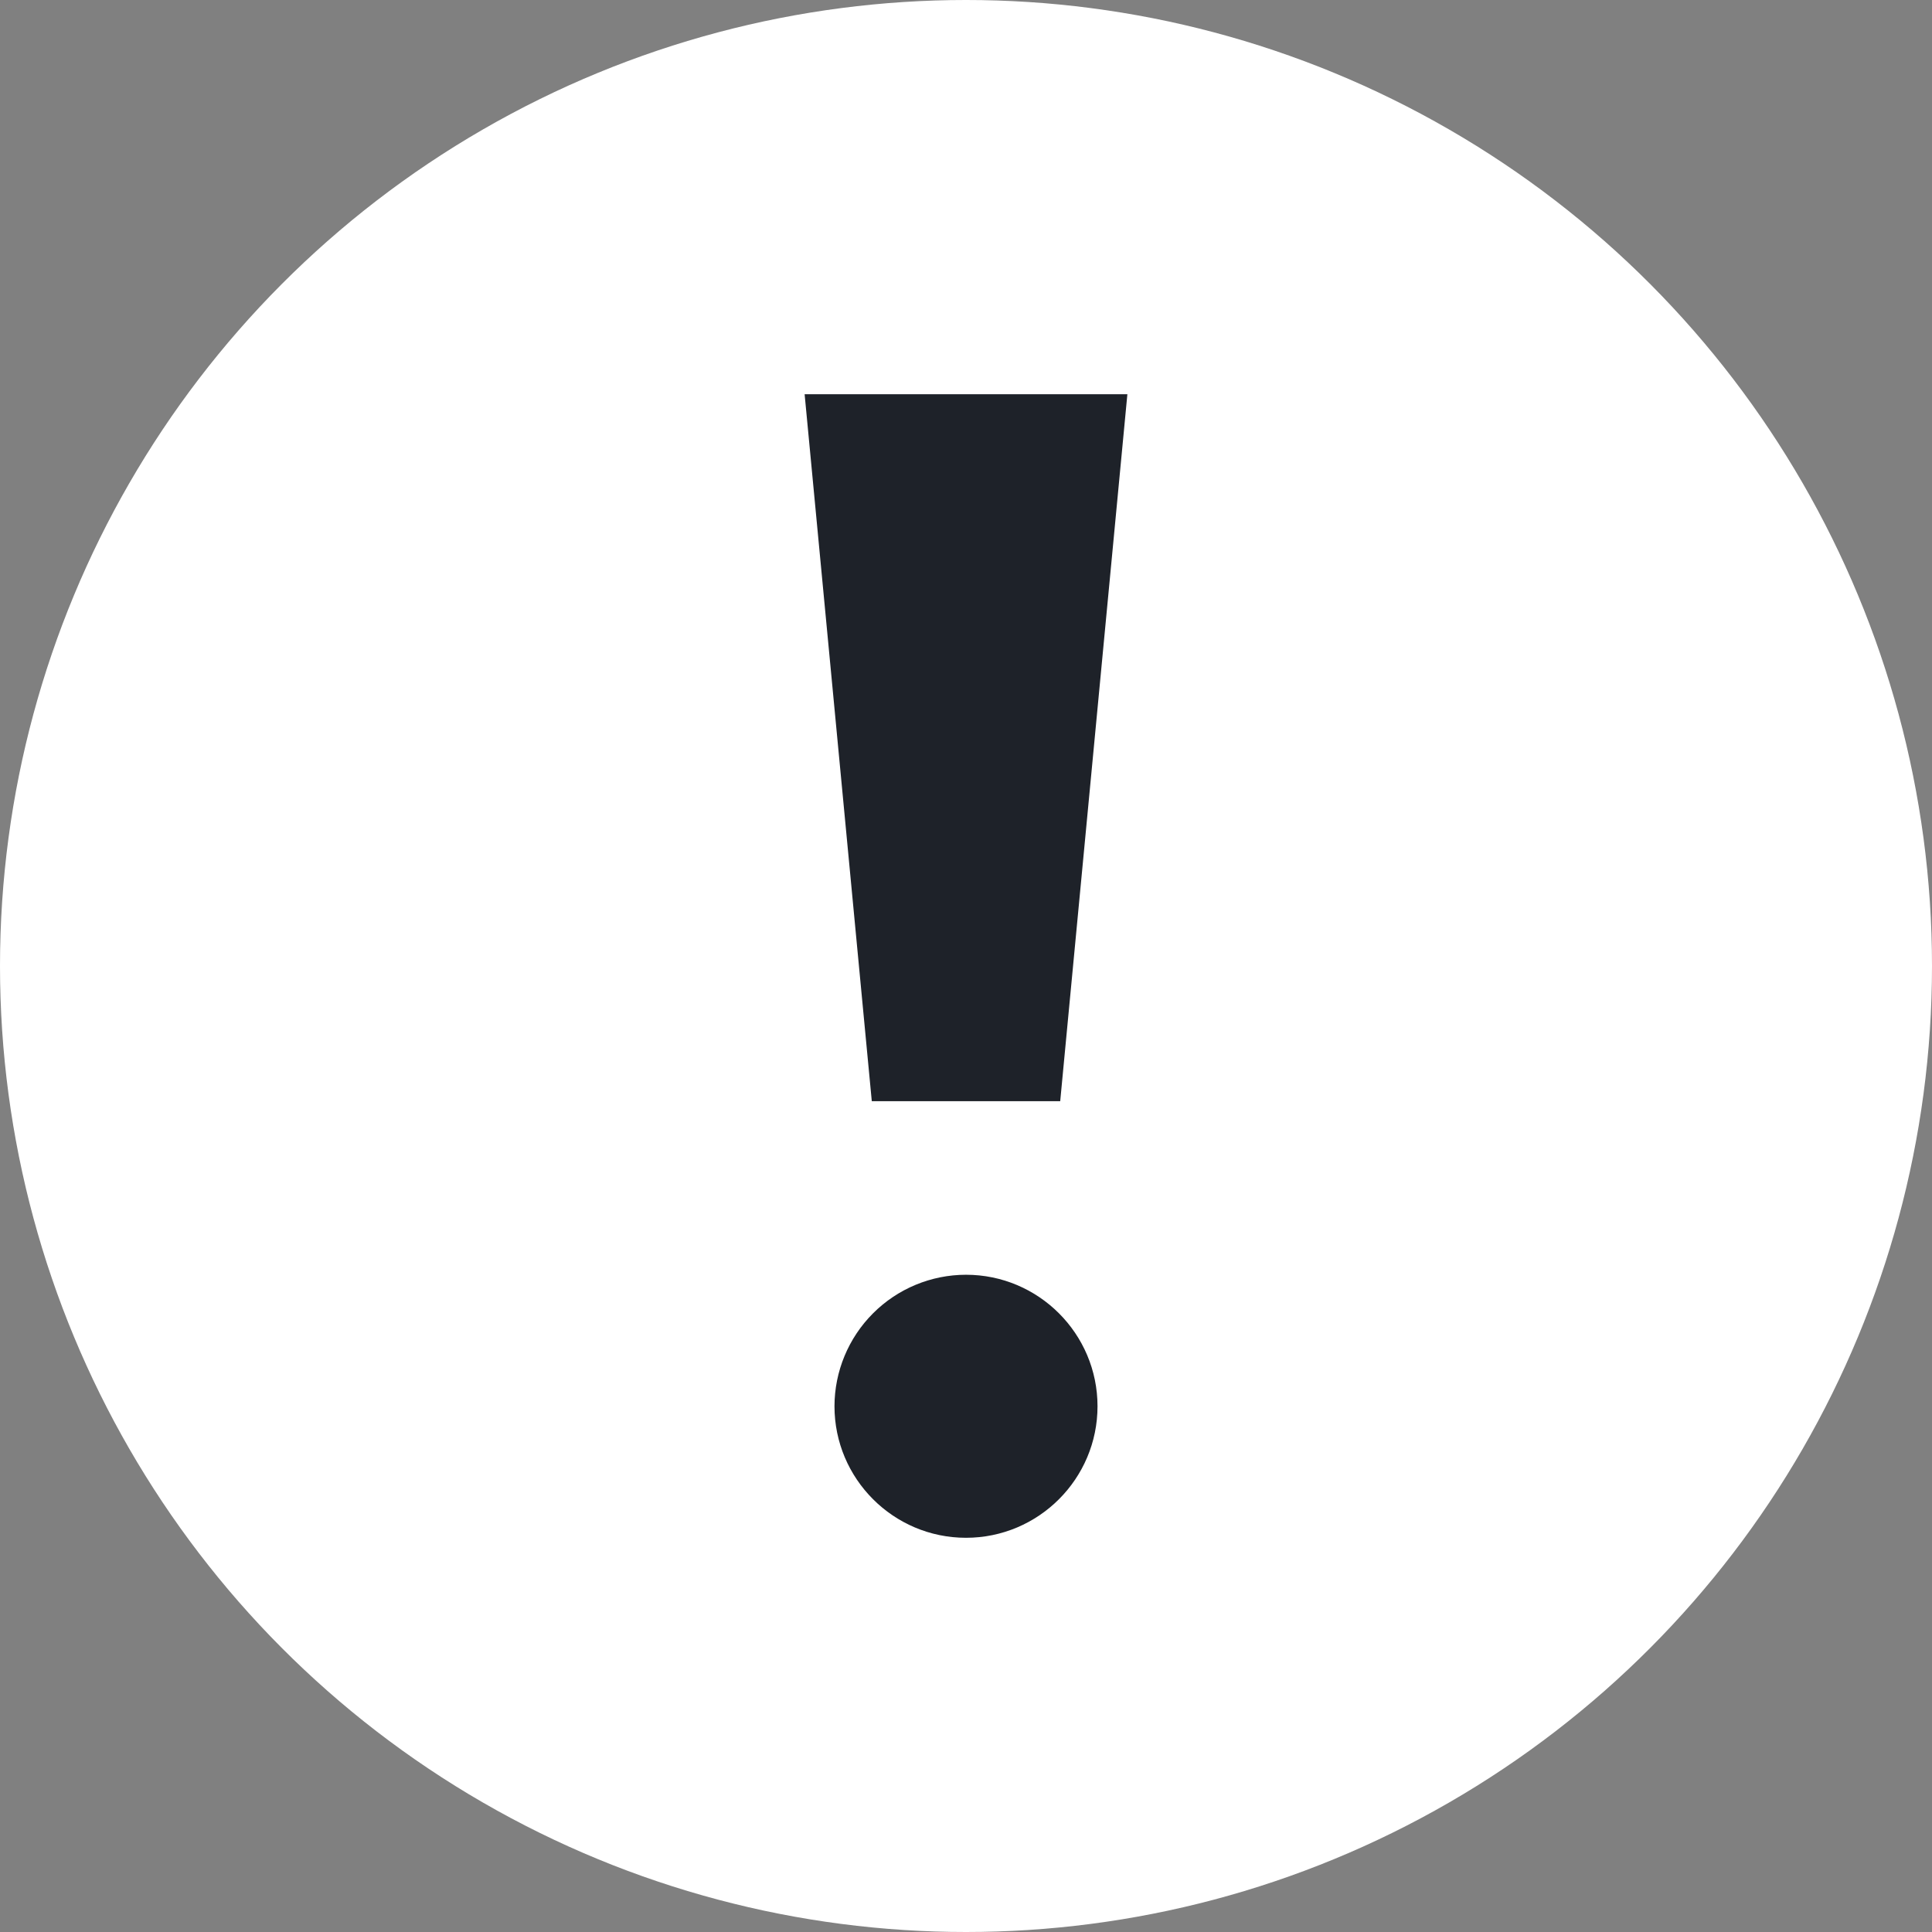
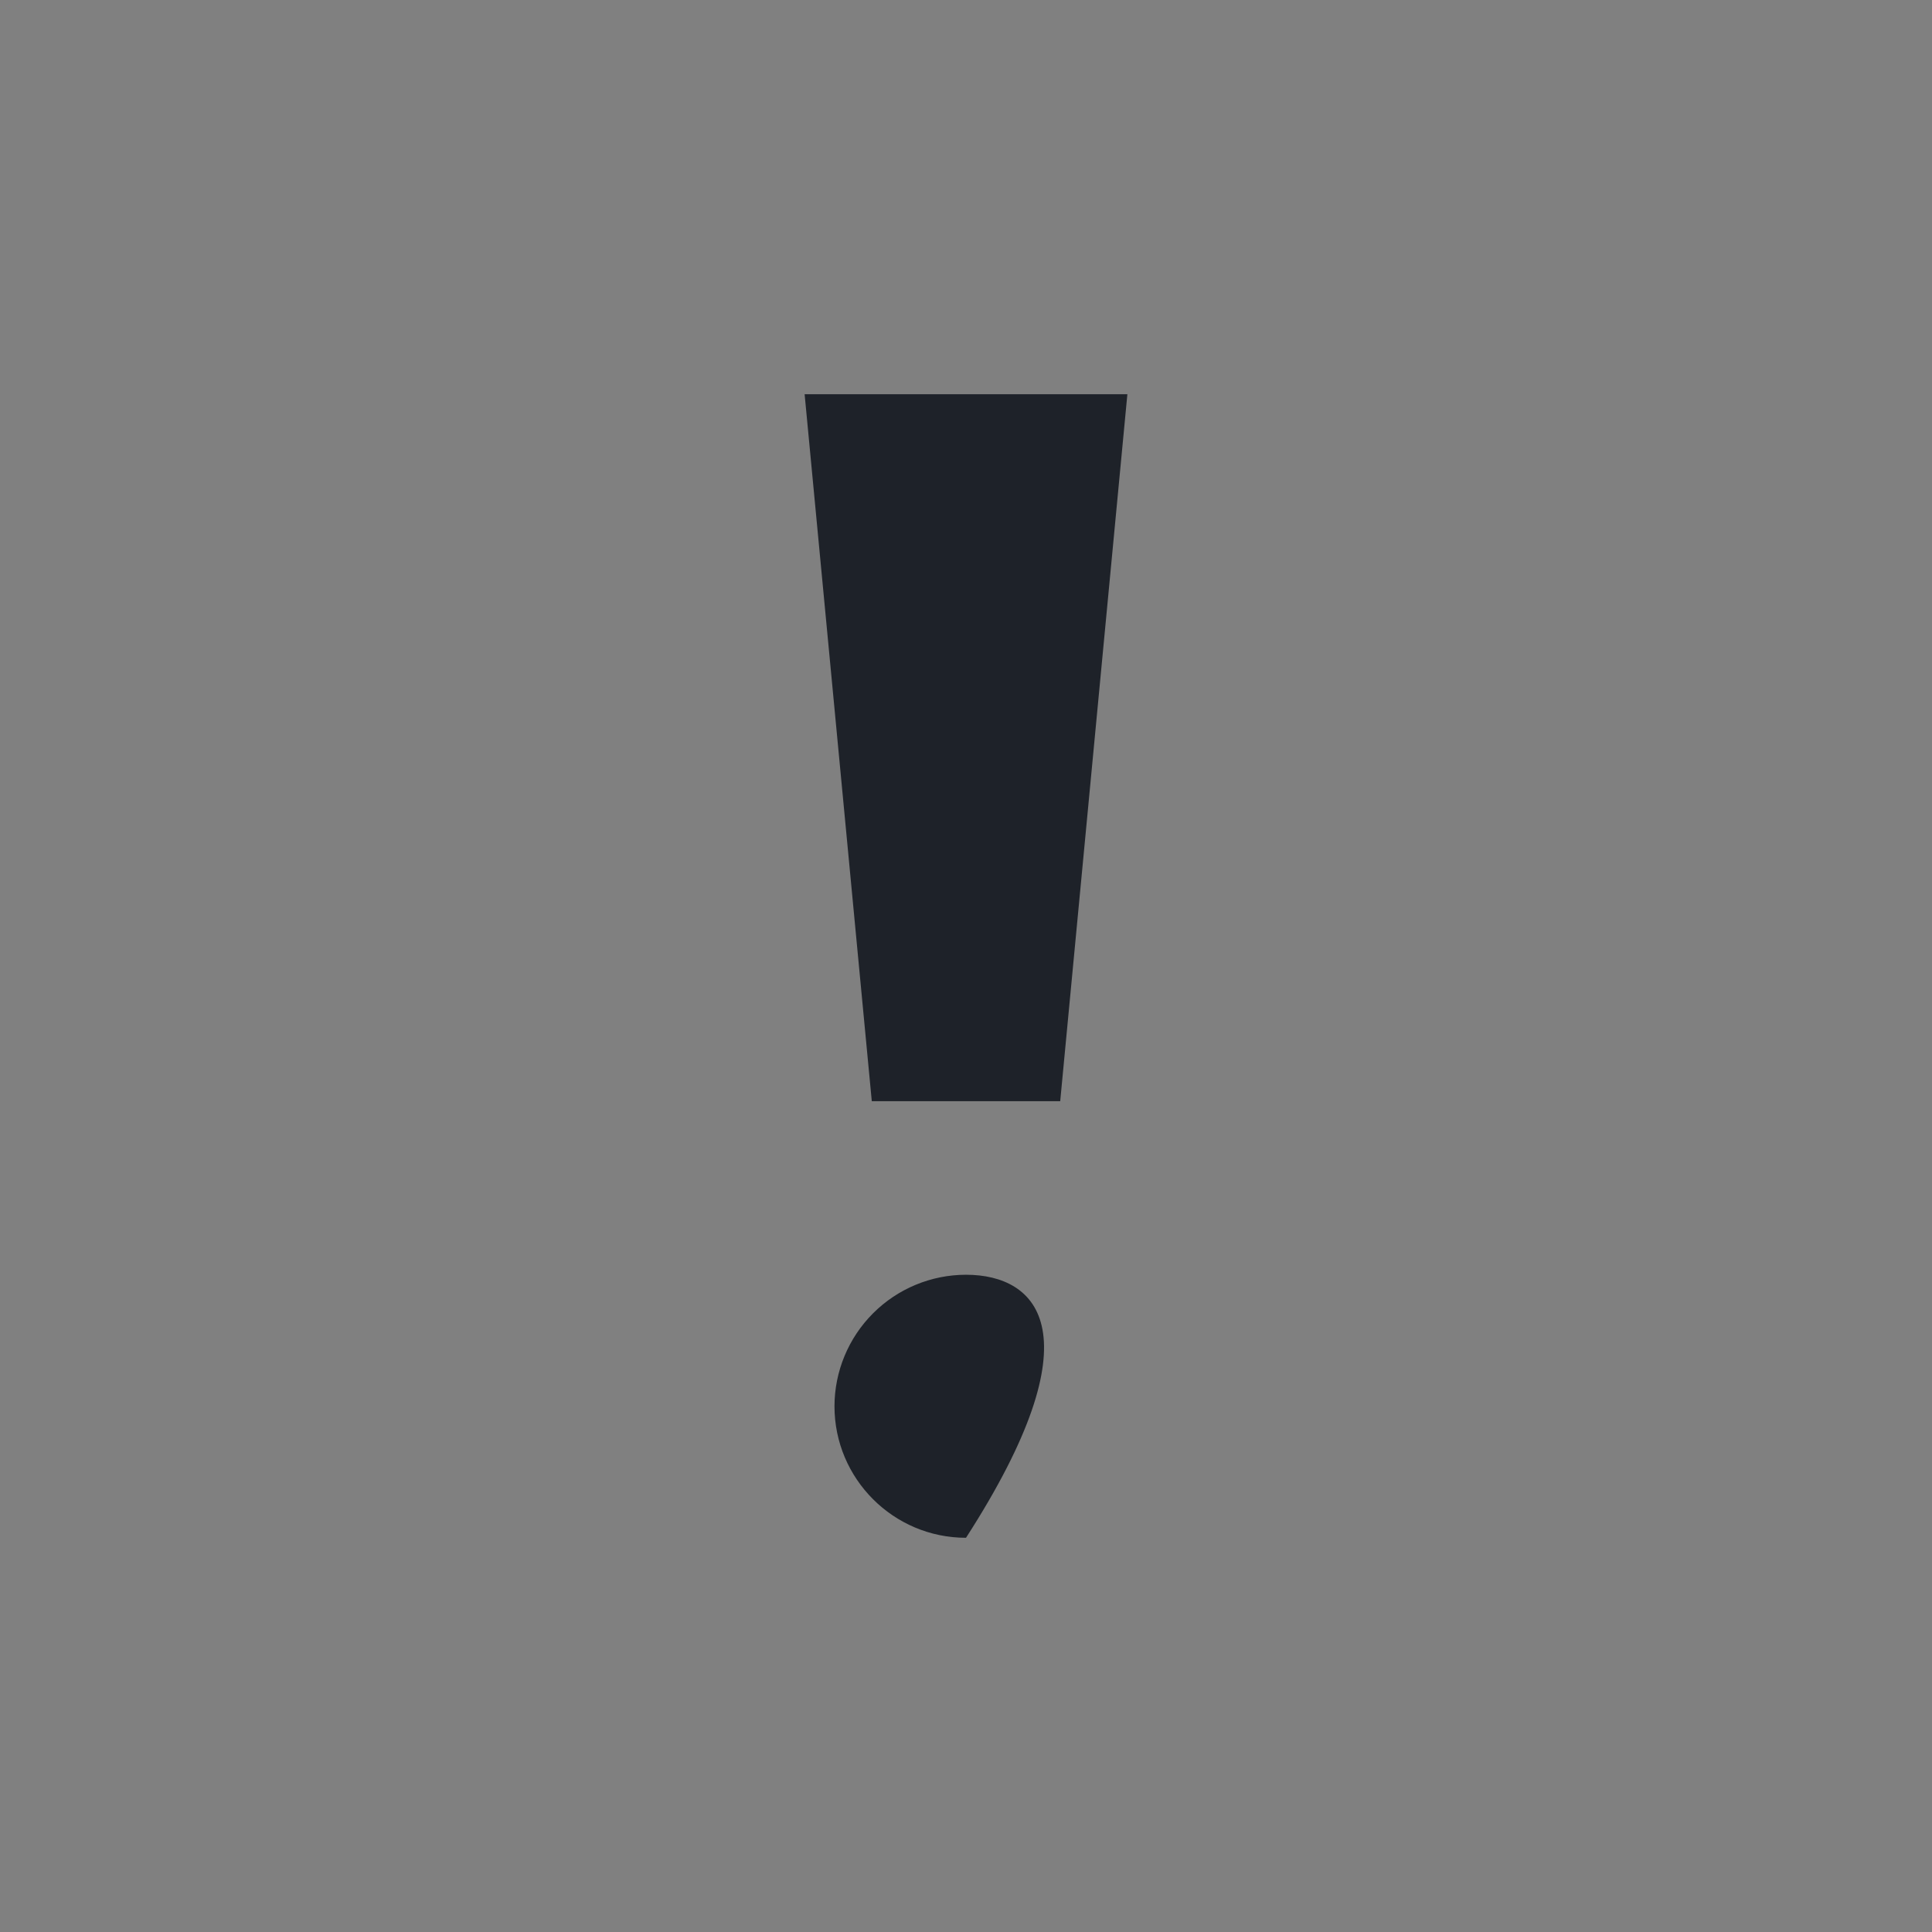
<svg xmlns="http://www.w3.org/2000/svg" width="68" height="68" viewBox="0 0 68 68" fill="none">
  <rect x="0" y="0" width="68" height="68" fill="#808080" stroke="none" />
-   <circle cx="34" cy="34" r="34" fill="white" />
-   <path d="M28.32 13.875L30.684 38.758H37.316L39.68 13.875H28.32ZM34 44.867C32.773 44.868 31.596 45.356 30.729 46.224C29.861 47.092 29.373 48.268 29.371 49.495C29.371 52.048 31.446 54.125 34 54.125C36.554 54.125 38.629 52.048 38.629 49.496C38.629 46.943 36.553 44.867 34 44.867Z" fill="#1E2229" />
+   <path d="M28.32 13.875L30.684 38.758H37.316L39.68 13.875H28.32ZM34 44.867C32.773 44.868 31.596 45.356 30.729 46.224C29.861 47.092 29.373 48.268 29.371 49.495C29.371 52.048 31.446 54.125 34 54.125C38.629 46.943 36.553 44.867 34 44.867Z" fill="#1E2229" />
</svg>